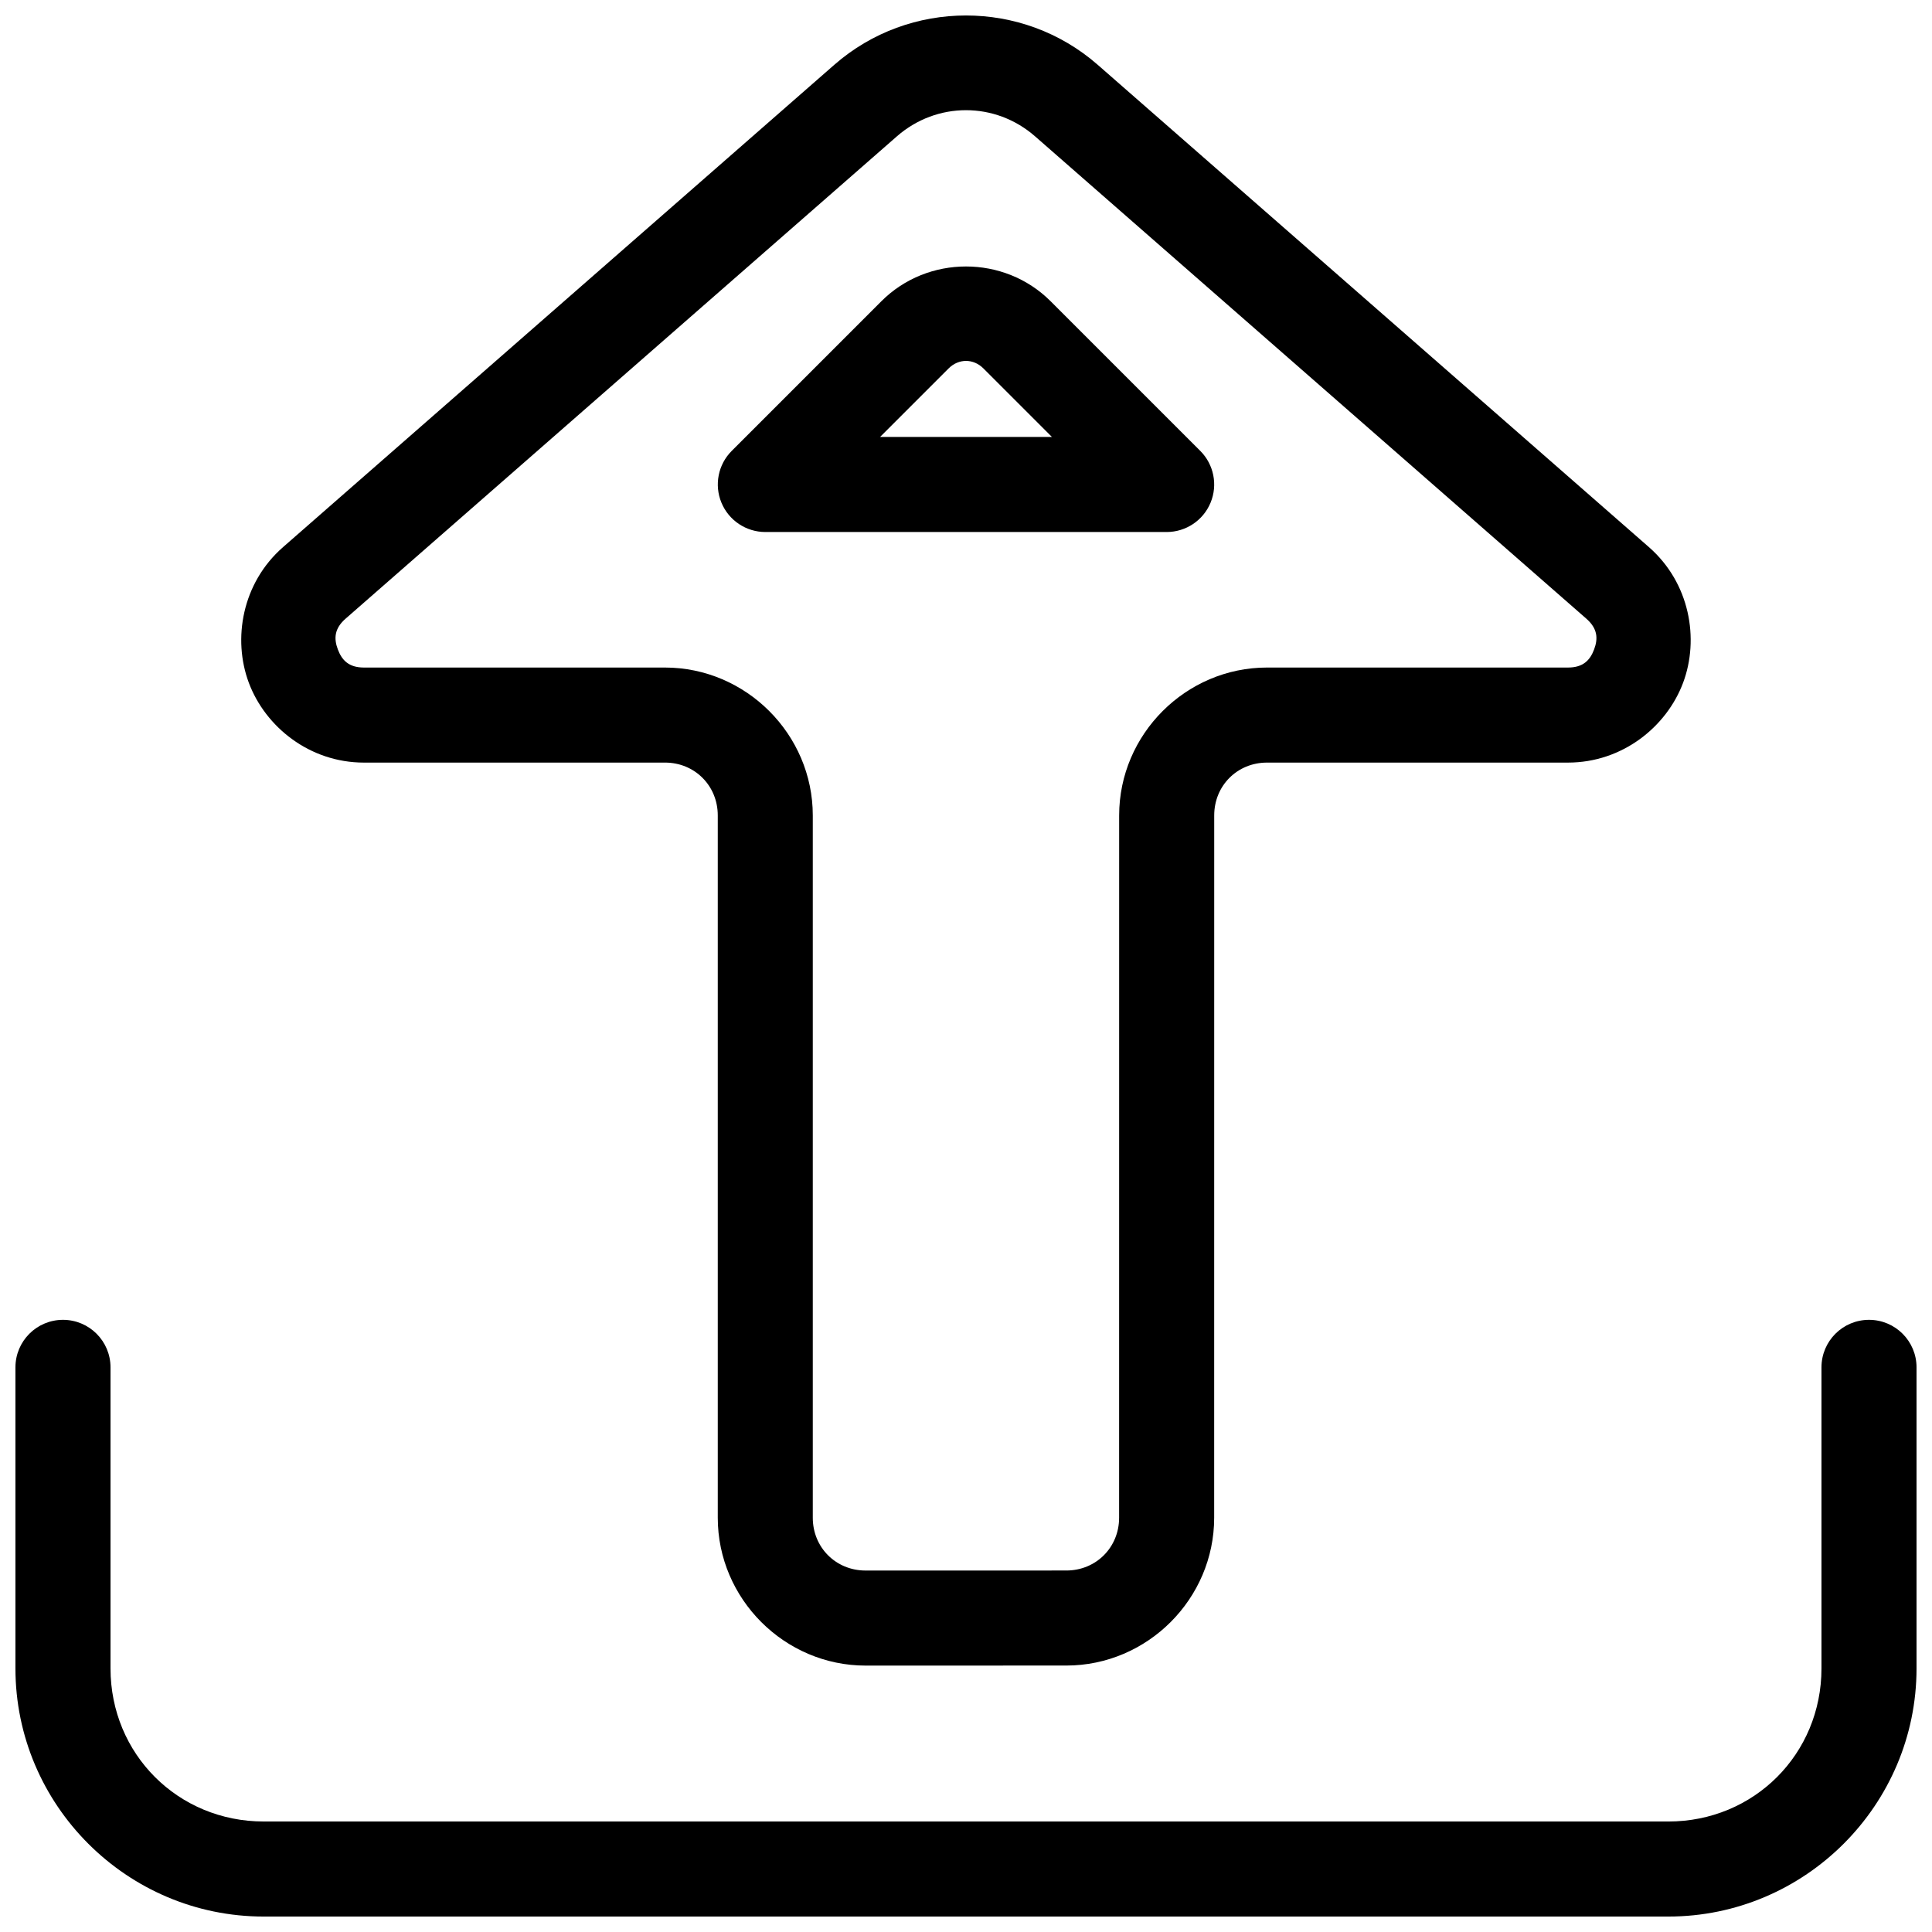
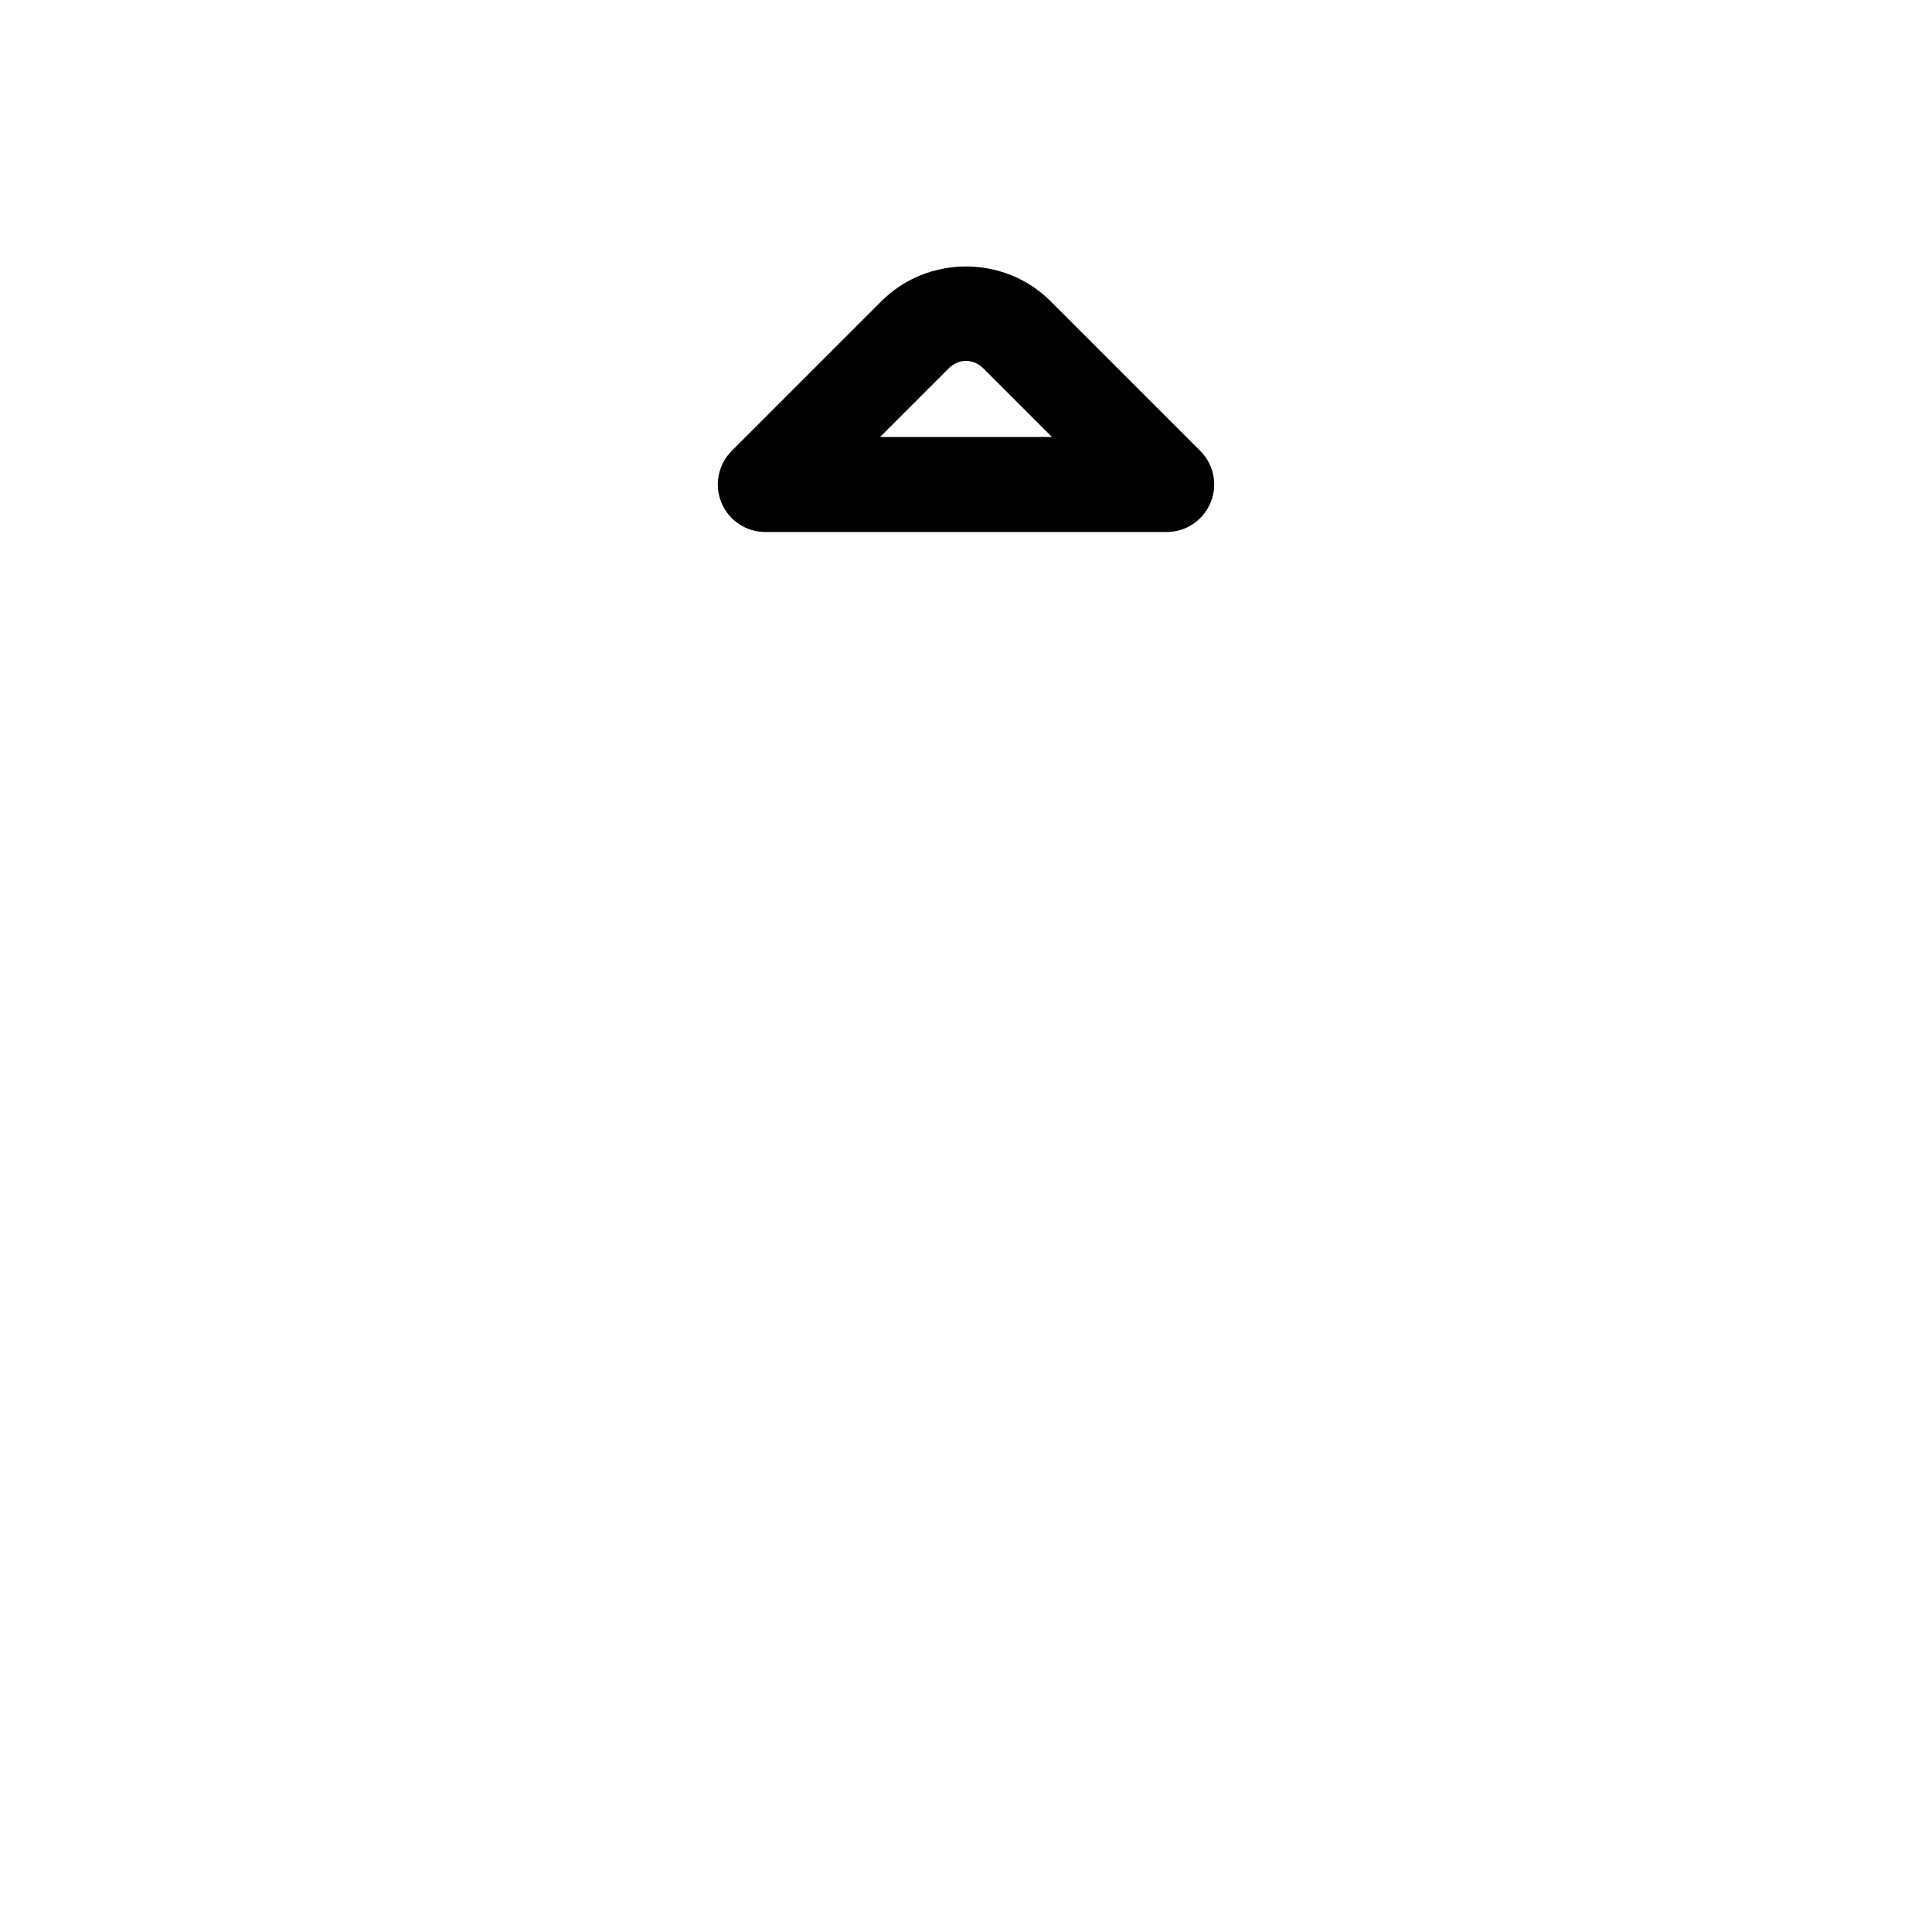
<svg xmlns="http://www.w3.org/2000/svg" width="800px" height="800px" version="1.1" viewBox="144 144 512 512">
  <defs>
    <clipPath id="b">
-       <path d="m148.09 493h503.81v158.9h-503.81z" />
-     </clipPath>
+       </clipPath>
    <clipPath id="a">
      <path d="m207 148.09h386v437.91h-386z" />
    </clipPath>
  </defs>
  <g clip-path="url(#b)">
-     <path d="m160.69 493.77c-6.957 0-12.598 5.637-12.598 12.594v79.773c0 36.223 29.559 65.77 65.781 65.77h372.26c36.223 0 65.77-29.547 65.77-65.77v-79.773c0-6.957-5.637-12.594-12.594-12.594-6.957 0-12.598 5.637-12.598 12.594v79.773c0 22.699-17.879 40.582-40.582 40.582l-372.25-0.004c-22.703 0-40.59-17.879-40.59-40.578v-79.773c0-6.957-5.641-12.594-12.598-12.594z" fill-rule="evenodd" />
-   </g>
+     </g>
  <g clip-path="url(#a)">
-     <path d="m373.4 585.4c-21.488 0-39.184-17.691-39.184-39.184v-186.12c0-7.879-6.113-14.004-13.992-14.004l-79.773 0.004c-14.43 0-26.125-9.488-30.496-21.117-4.367-11.625-1.816-26.473 9.043-35.977l146.11-127.84c19.902-17.414 49.883-17.414 69.785 0l146.09 127.83c10.859 9.504 13.41 24.348 9.043 35.977-4.367 11.629-16.062 21.125-30.496 21.125h-79.758c-7.879 0-13.992 6.113-13.992 13.992l-0.012 186.13c0 21.488-17.691 39.172-39.184 39.172zm0-25.191 53.184-0.008c7.875 0 13.992-6.117 13.992-13.992l0.012-186.12c0-21.492 17.688-39.184 39.184-39.184h79.762c4.023 0 5.848-1.945 6.918-4.793 1.07-2.848 0.969-5.508-2.055-8.156l-146.1-127.83c-10.551-9.234-26.051-9.234-36.605 0l-146.11 127.83c-3.027 2.648-3.117 5.312-2.047 8.156 1.07 2.844 2.887 4.793 6.906 4.793h79.773c21.492 0 39.184 17.699 39.184 39.191v186.12c0 7.875 6.117 13.992 13.992 13.992z" fill-rule="evenodd" />
-   </g>
+     </g>
  <path d="m346.82 284.99c-5.094-0.004-9.684-3.07-11.633-7.777-1.949-4.703-0.875-10.121 2.727-13.723l39.664-39.664c12.277-12.277 32.562-12.277 44.84 0l39.664 39.664h0.004c3.598 3.602 4.676 9.02 2.727 13.723-1.949 4.707-6.539 7.773-11.633 7.777zm30.406-25.191h45.551l-18.164-18.164c-2.652-2.652-6.566-2.652-9.219 0z" fill-rule="evenodd" />
</svg>